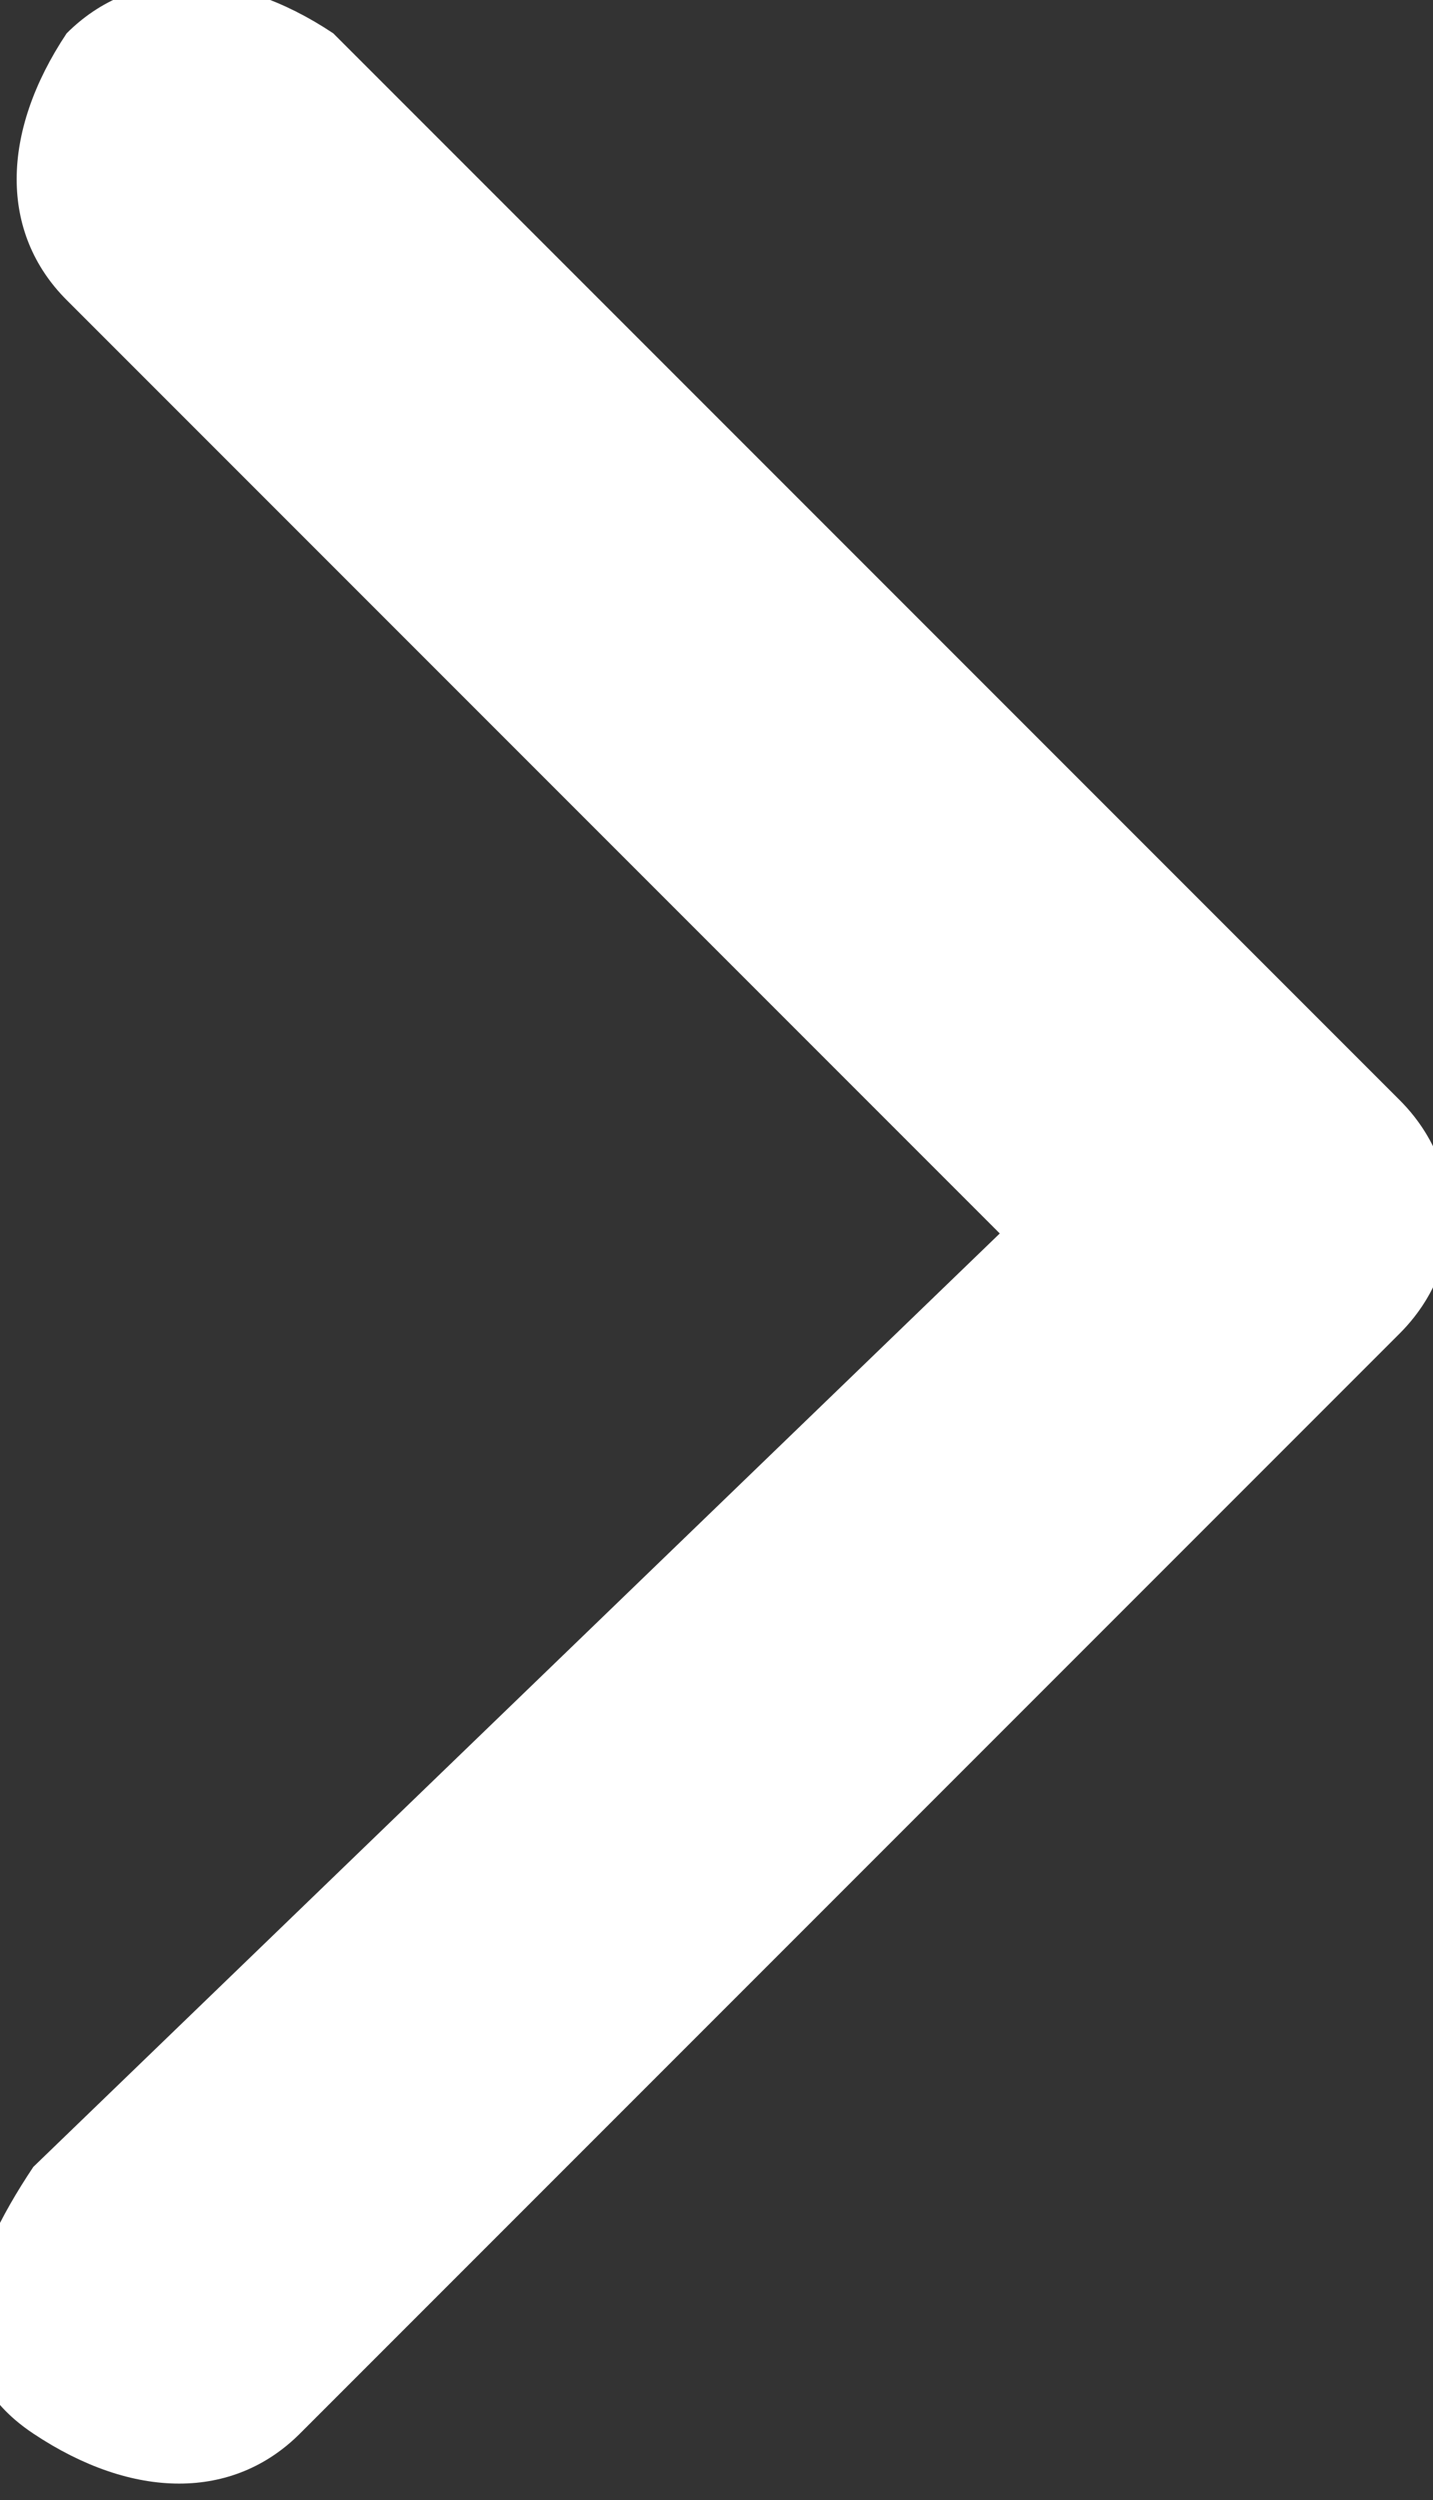
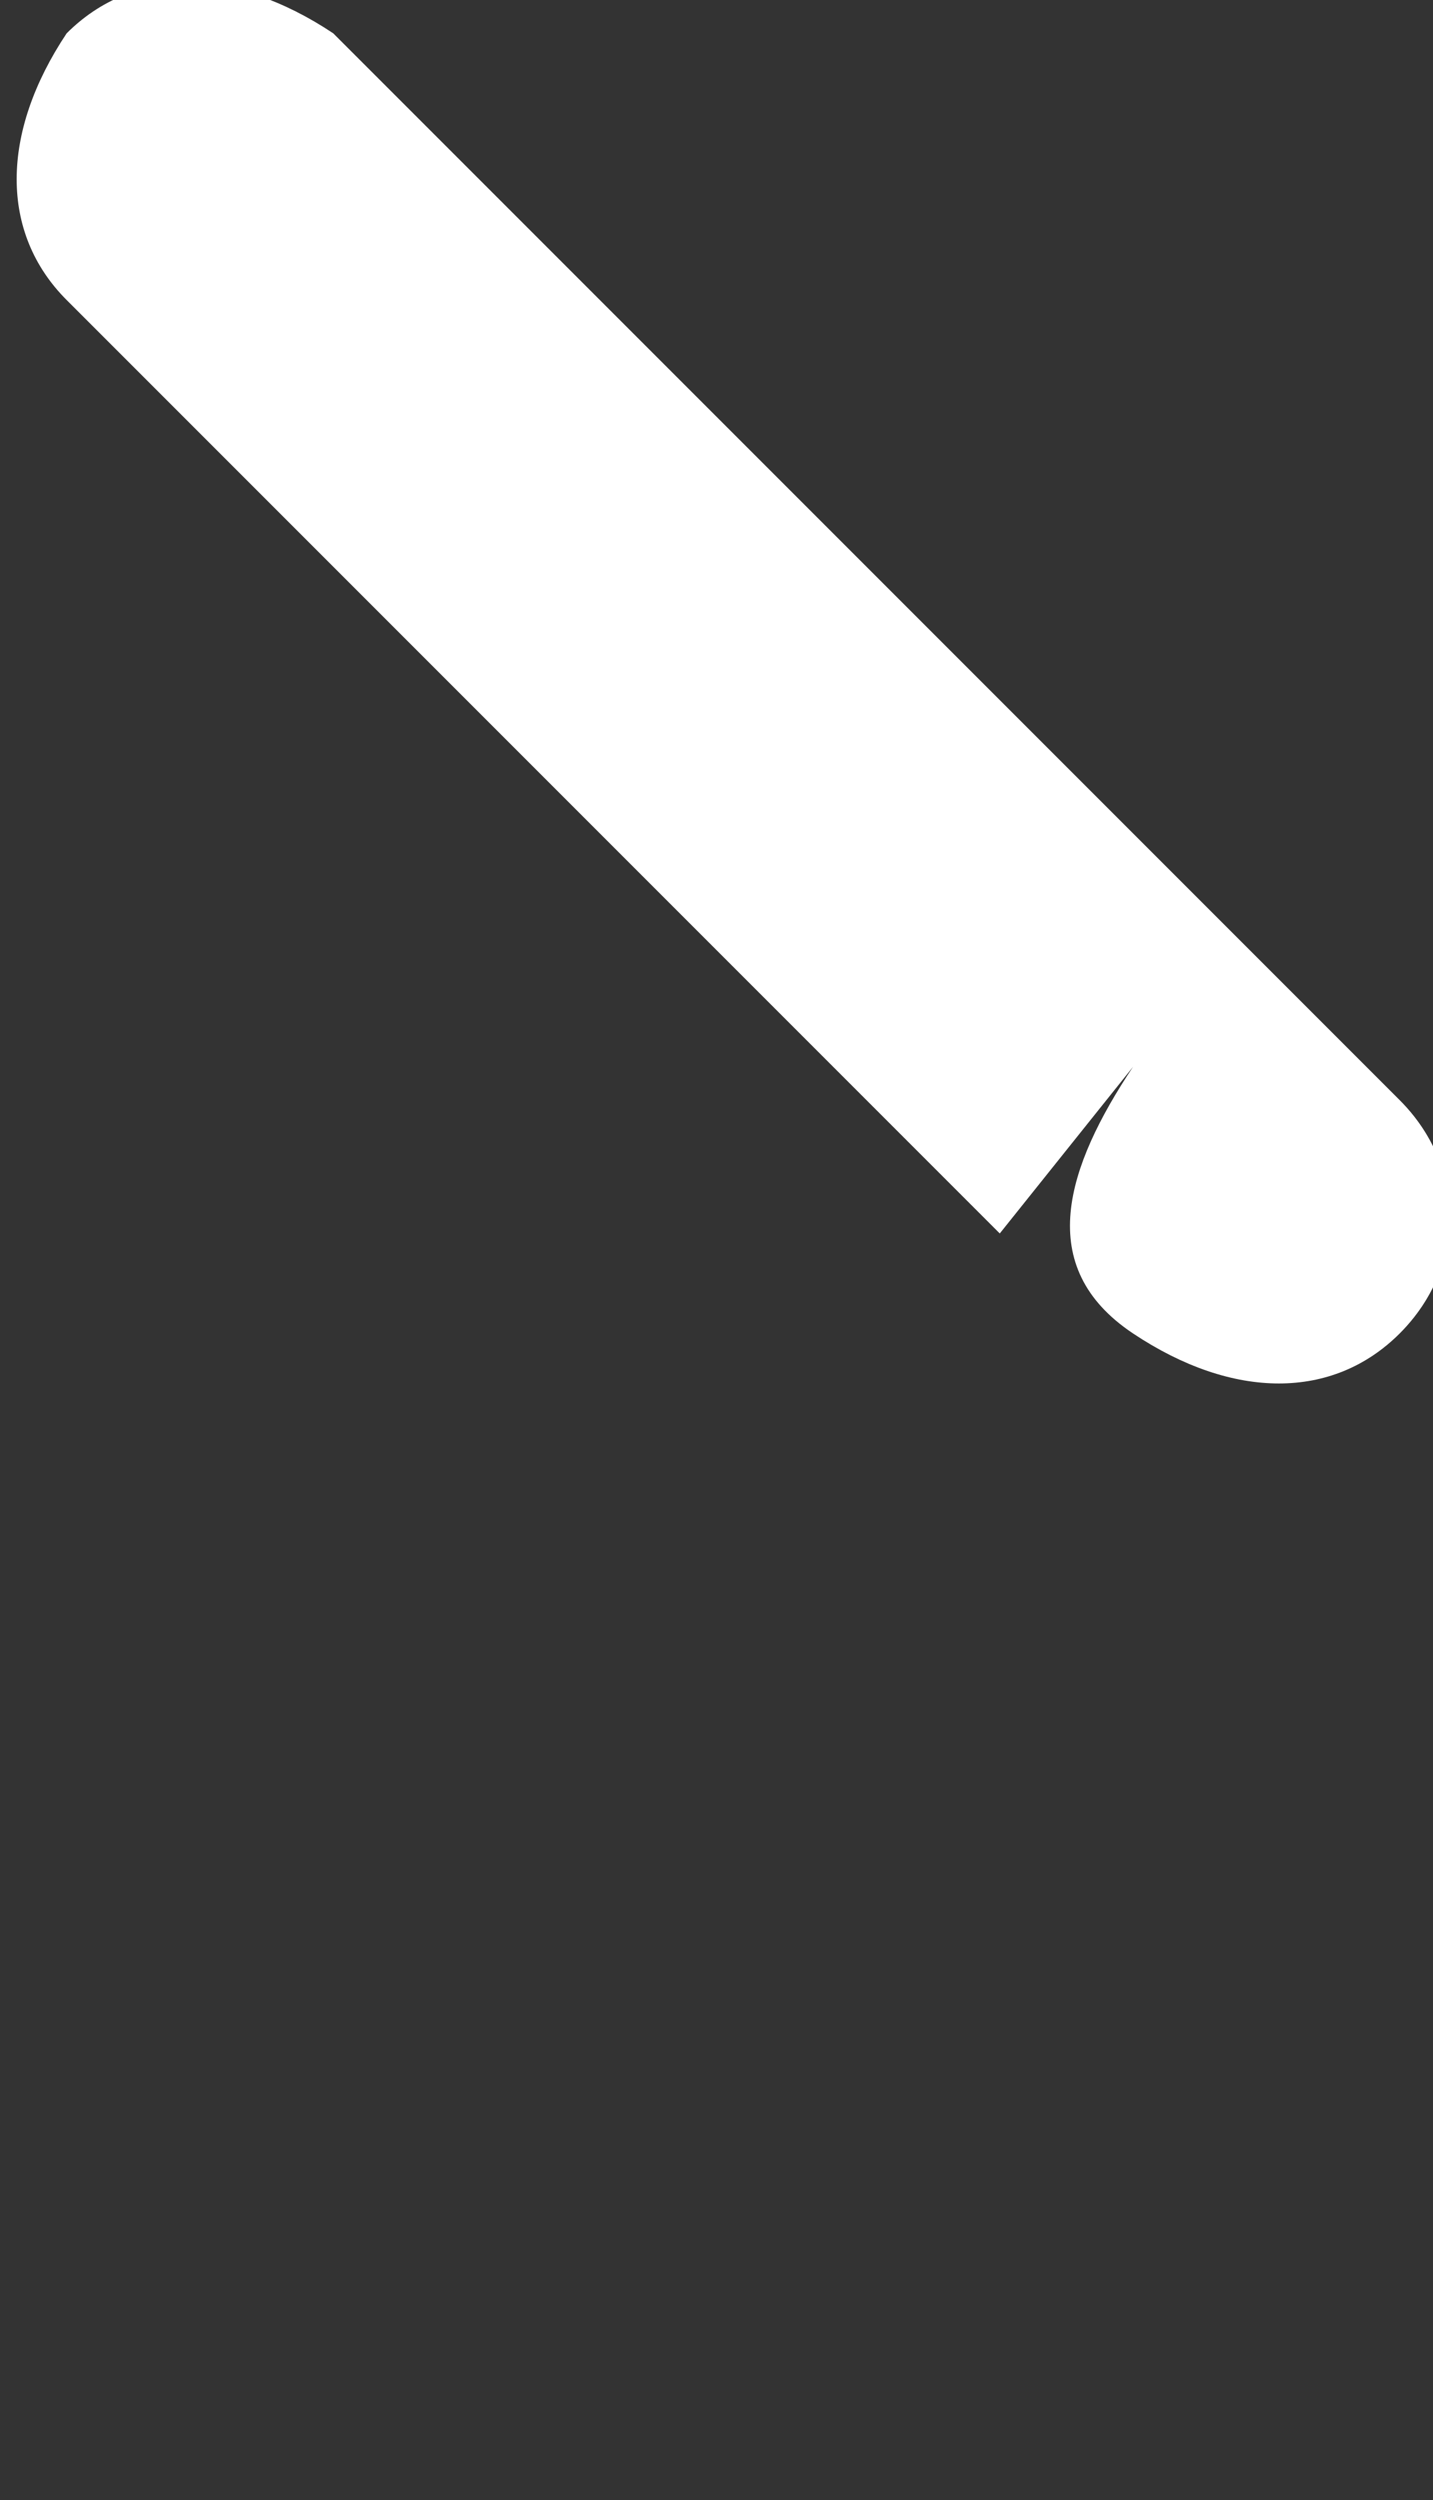
<svg xmlns="http://www.w3.org/2000/svg" version="1.1" id="レイヤー_1" x="0px" y="0px" viewBox="0 0 4.3 7.5" style="enable-background:new 0 0 4.3 7.5;" xml:space="preserve">
  <rect x="0" y="0" width="4.3" height="7.5" fill="#333333" stroke="none" />
  <style type="text/css">
	.st0{fill:#FFFFFF;}
</style>
-   <path class="st0" d="M3,3.7L0.2,0.9c-0.2-0.2-0.2-0.5,0-0.8c0,0,0,0,0,0c0.2-0.2,0.5-0.2,0.8,0l3.2,3.2c0.2,0.2,0.2,0.5,0,0.7  L0.9,7.3c-0.2,0.2-0.5,0.2-0.8,0s-0.2-0.5,0-0.8l0,0L3,3.7z" />
+   <path class="st0" d="M3,3.7L0.2,0.9c-0.2-0.2-0.2-0.5,0-0.8c0,0,0,0,0,0c0.2-0.2,0.5-0.2,0.8,0l3.2,3.2c0.2,0.2,0.2,0.5,0,0.7  c-0.2,0.2-0.5,0.2-0.8,0s-0.2-0.5,0-0.8l0,0L3,3.7z" />
</svg>